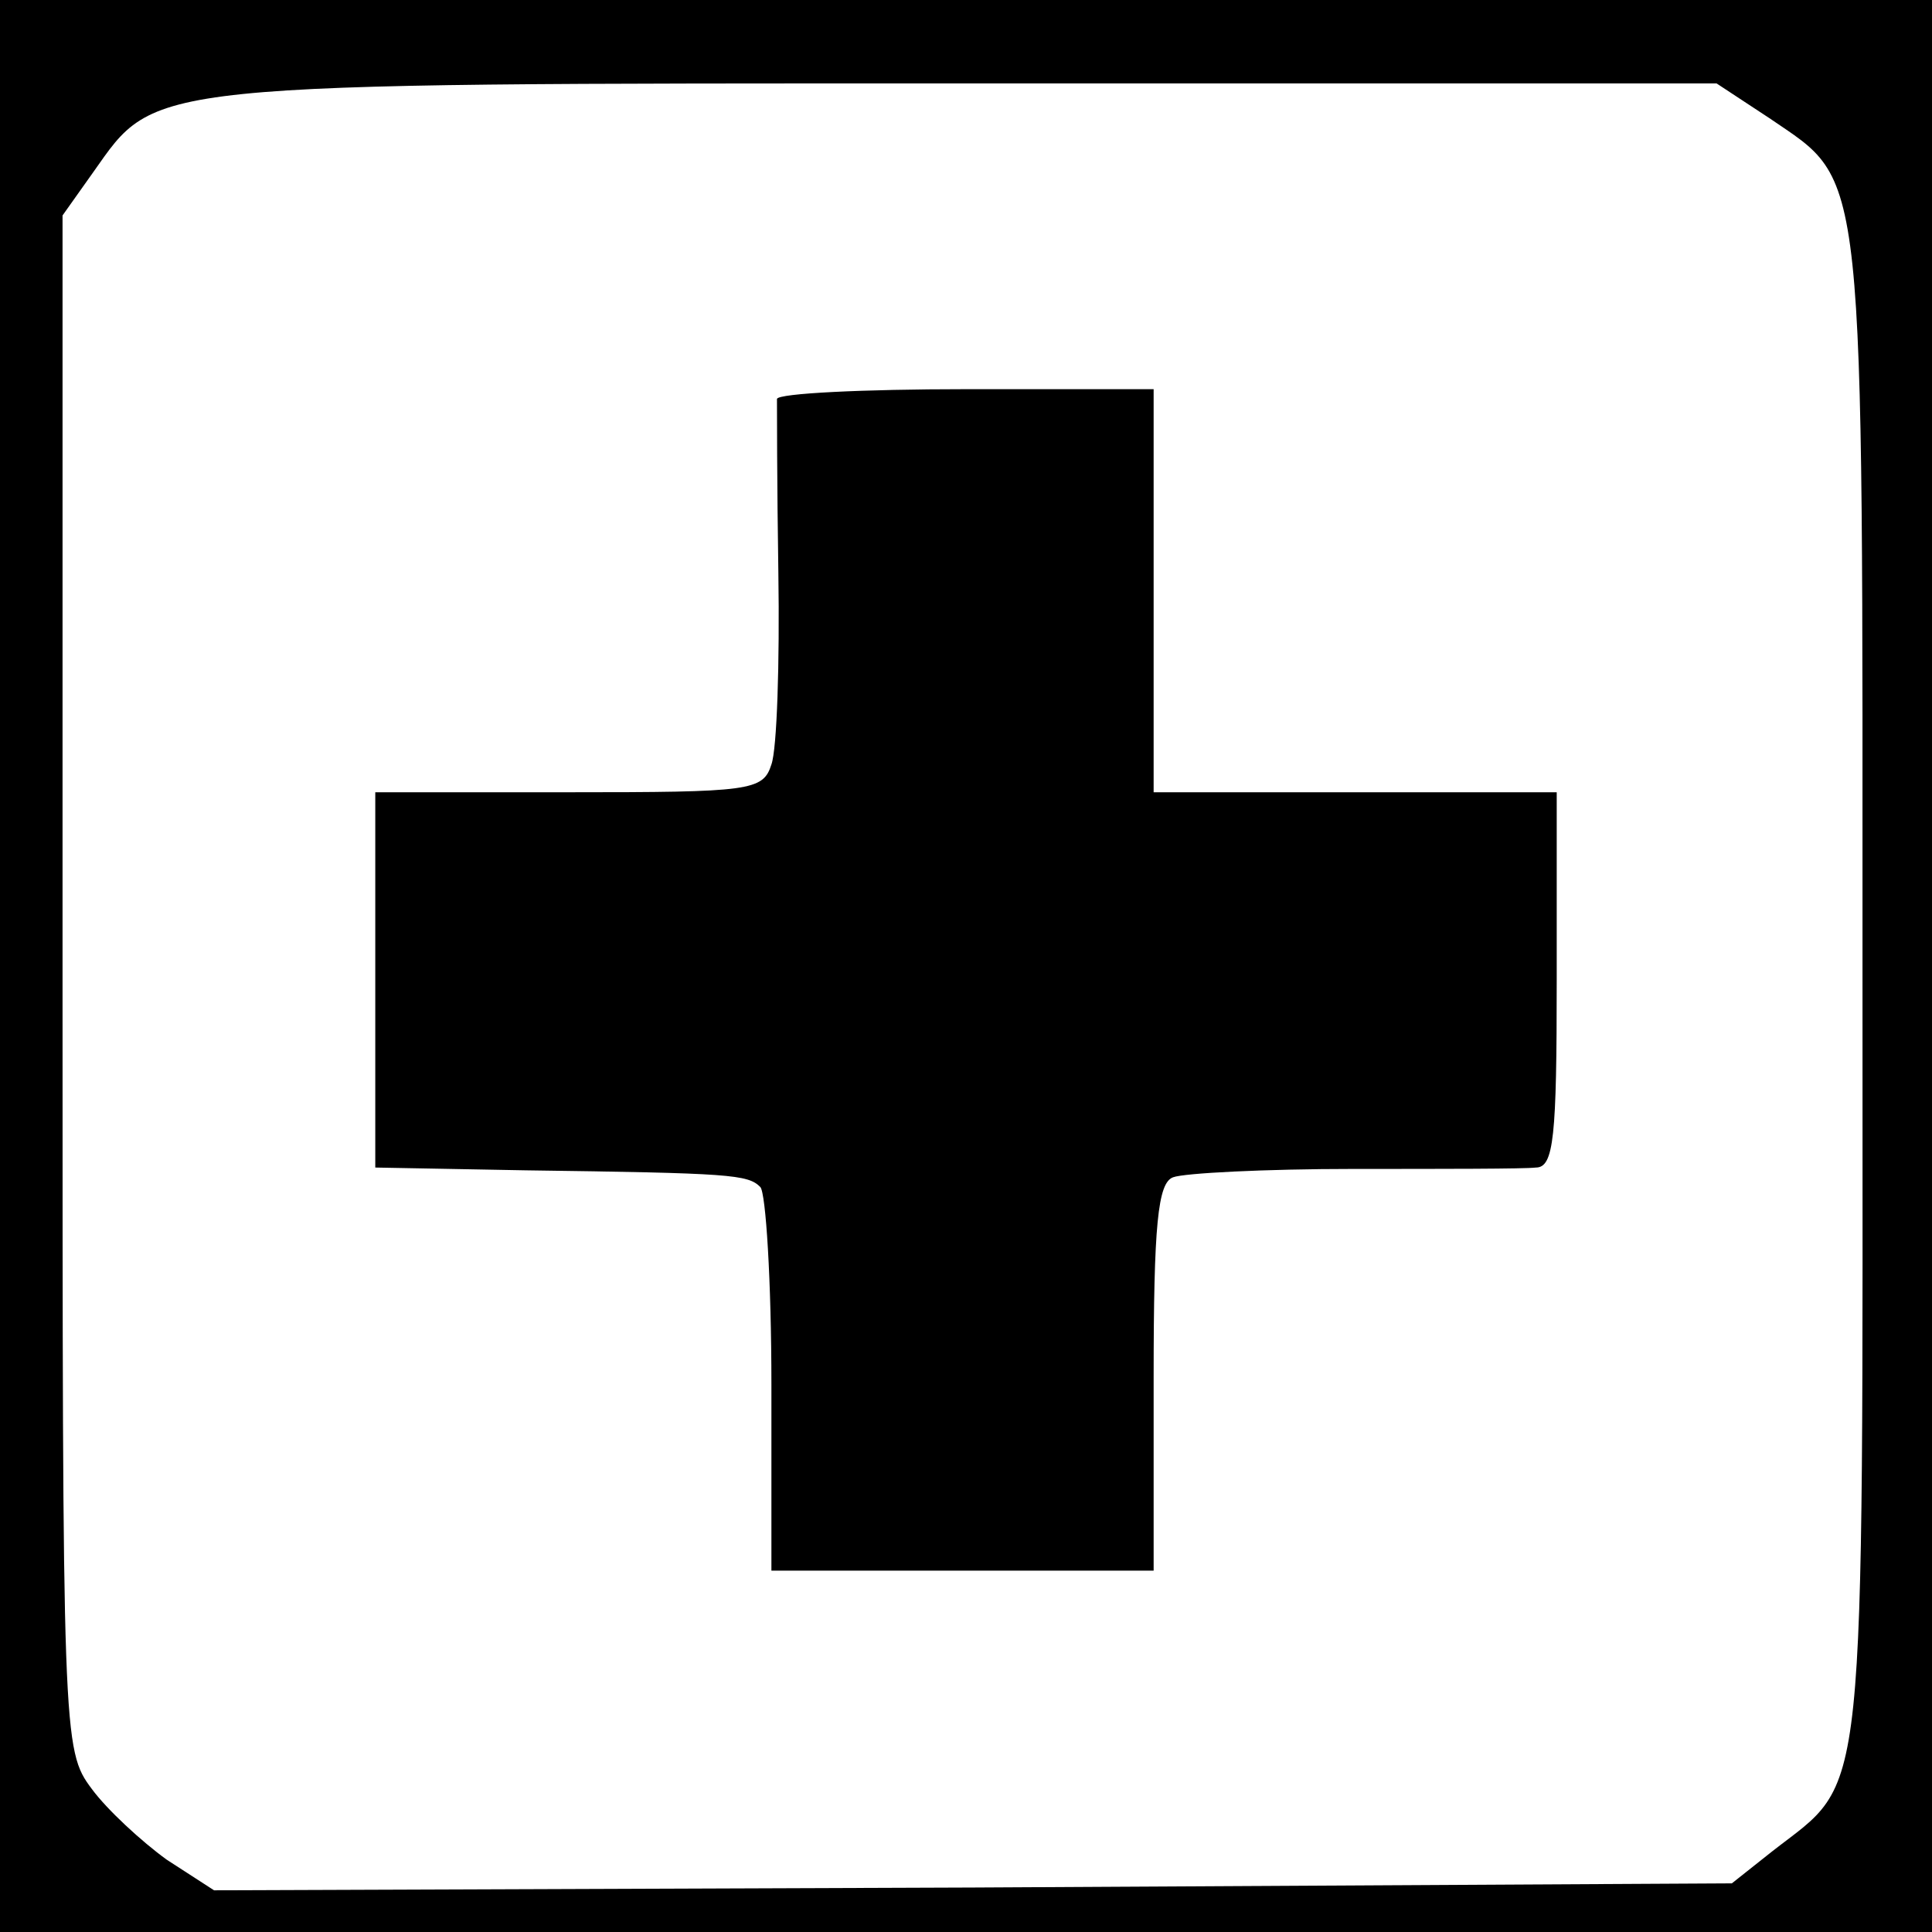
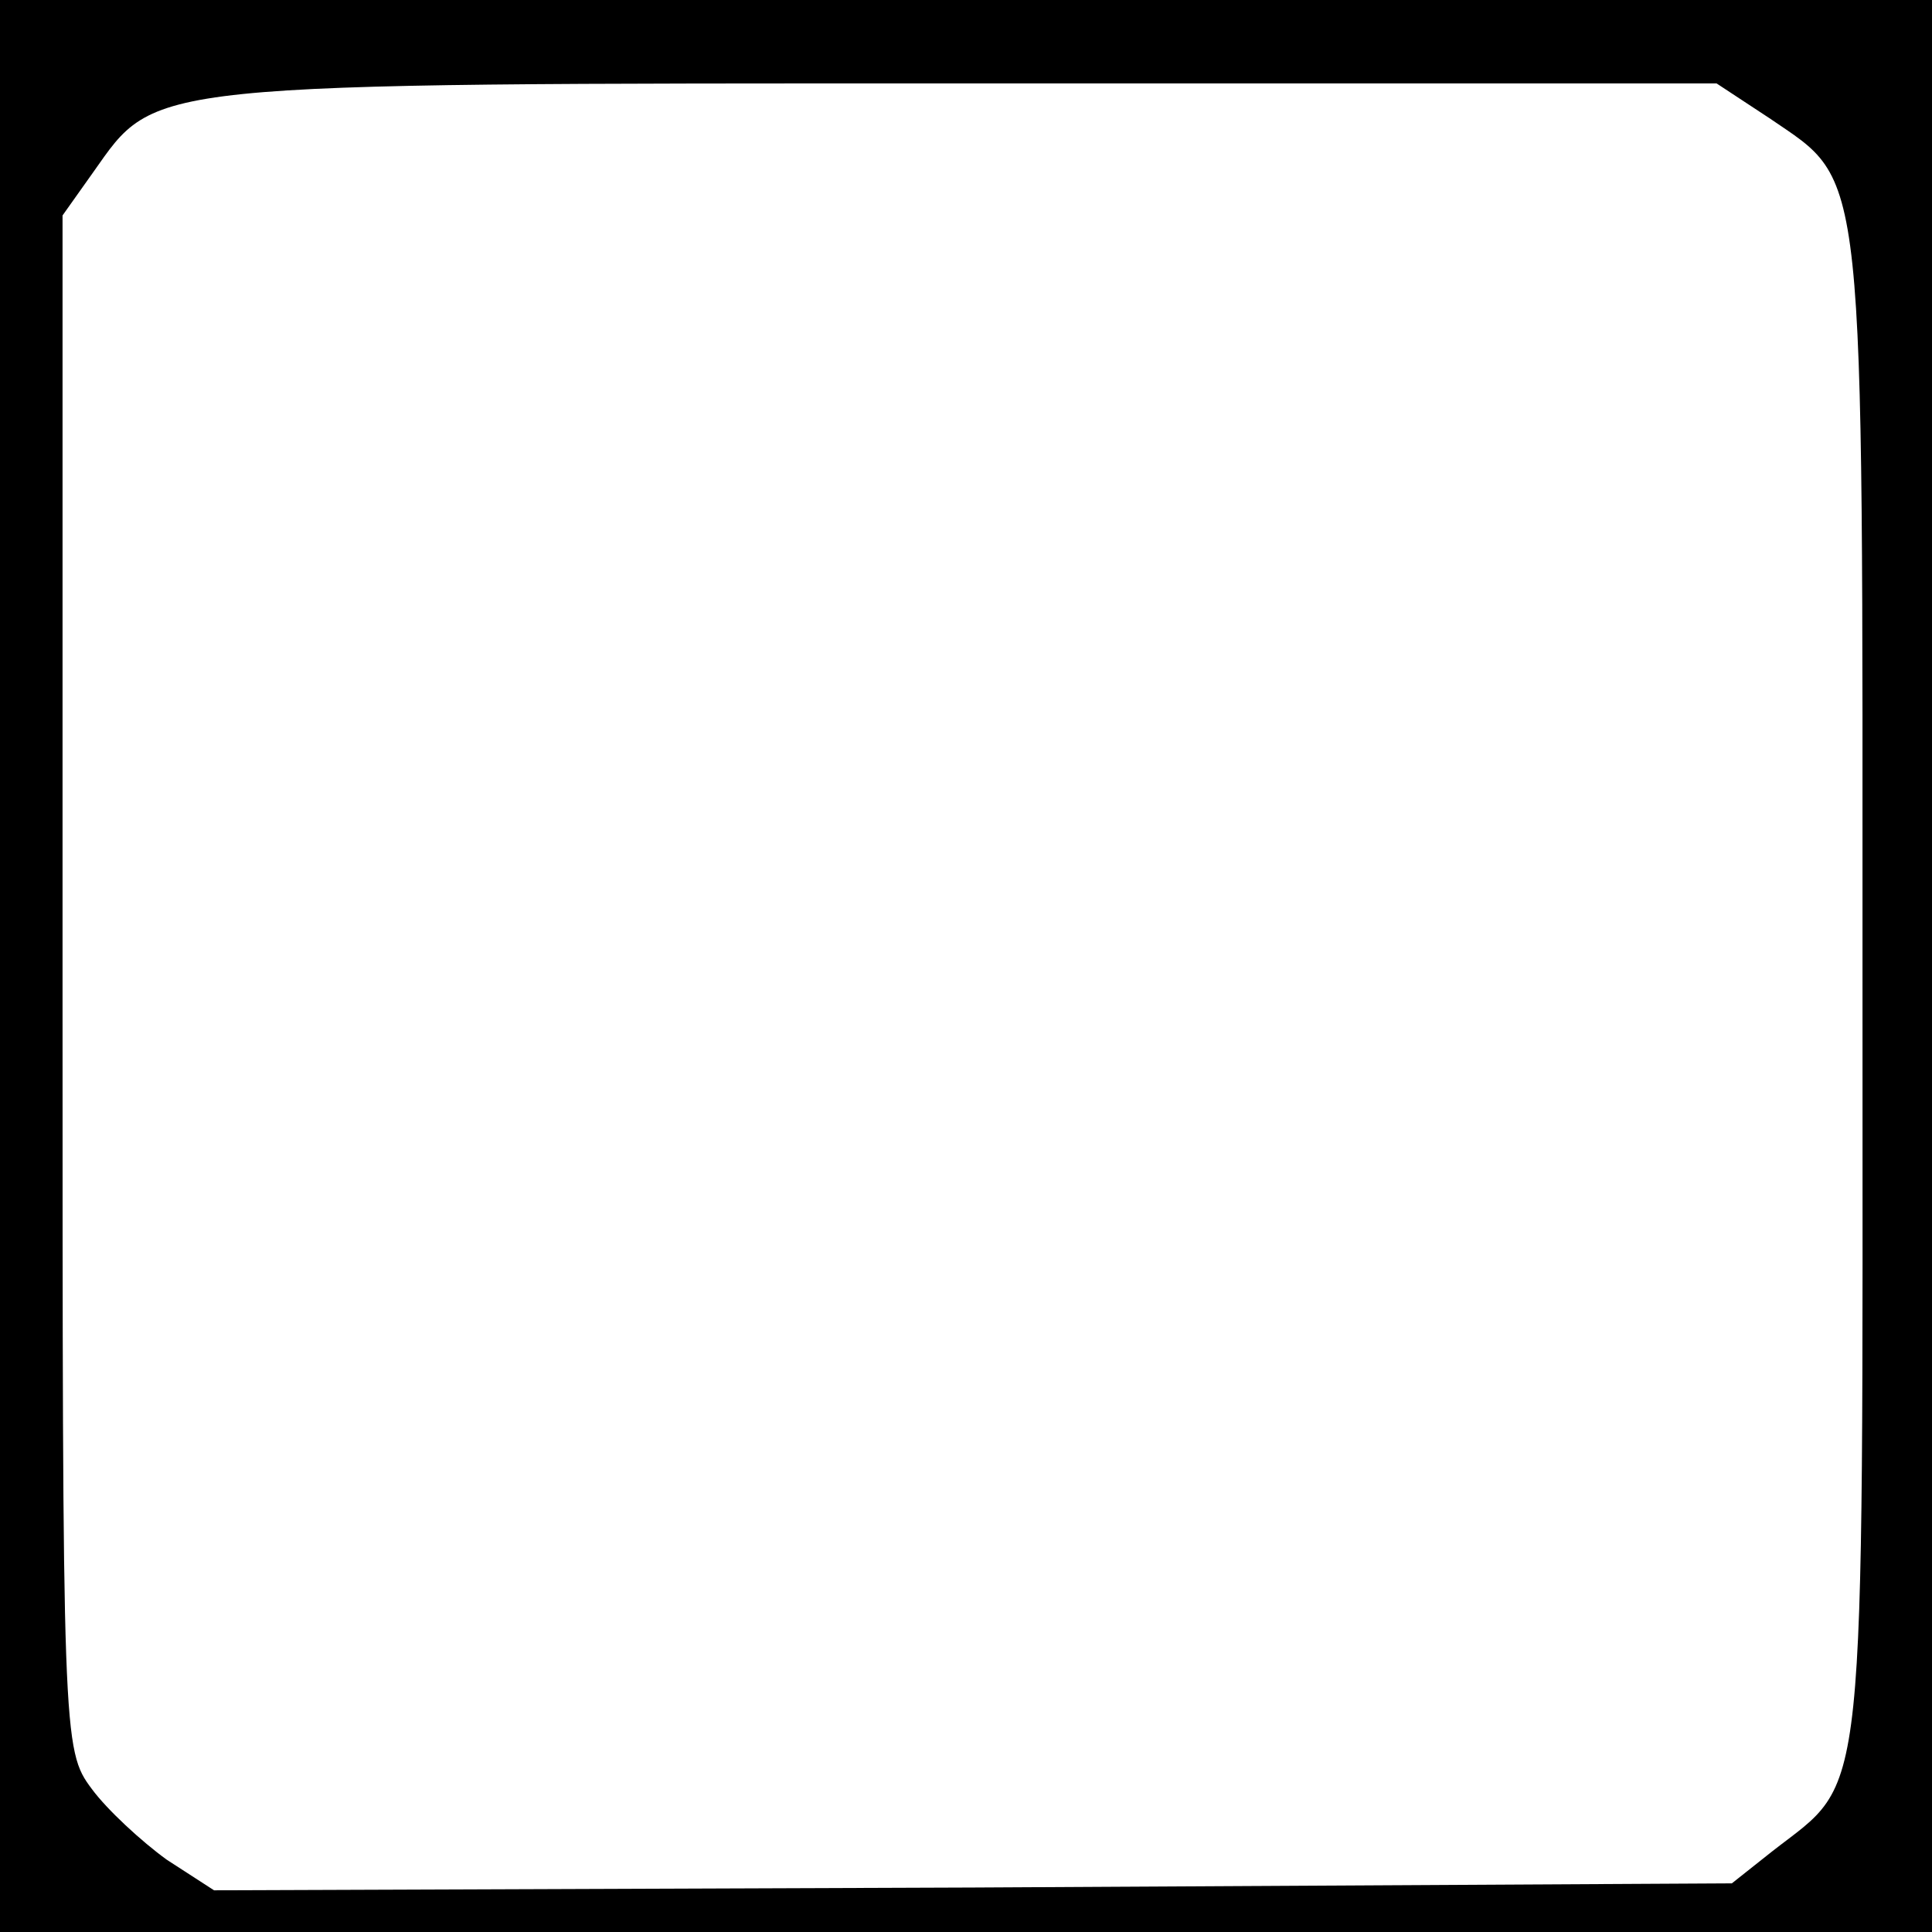
<svg xmlns="http://www.w3.org/2000/svg" version="1.0" width="139pt" height="139pt" viewBox="0 0 139 139" preserveAspectRatio="xMidYMid meet">
  <g transform="translate(0,139) scale(0.1,-0.1)" fill="#000000" stroke="none">
    <path d="M0 695 l0 -695 695 0 695 0 0 695 0 695 -695 0 -695 0 0 -695z m1273 610 c70 -48 67 -24 67 -627 0 -601 4 -566 -65 -620 l-29 -23 -546 -3 -546 -2 -34 22 c-18 13 -43 36 -54 51 -21 28 -21 36 -21 580 l0 552 22 31 c46 65 32 64 628 64 l540 0 38 -25z" />
-     <path d="M559 1103 c0 -5 0 -61 1 -125 1 -65 -1 -127 -5 -138 -6 -19 -15 -20 -146 -20 l-139 0 0 -135 0 -135 108 -2 c148 -2 160 -3 169 -12 4 -4 8 -68 8 -142 l0 -134 138 0 137 0 0 139 c0 110 3 140 14 144 8 3 66 6 130 6 64 0 123 0 131 1 13 0 15 22 15 135 l0 135 -145 0 -145 0 0 145 0 145 -135 0 c-74 0 -135 -3 -136 -7z" />
  </g>
</svg>